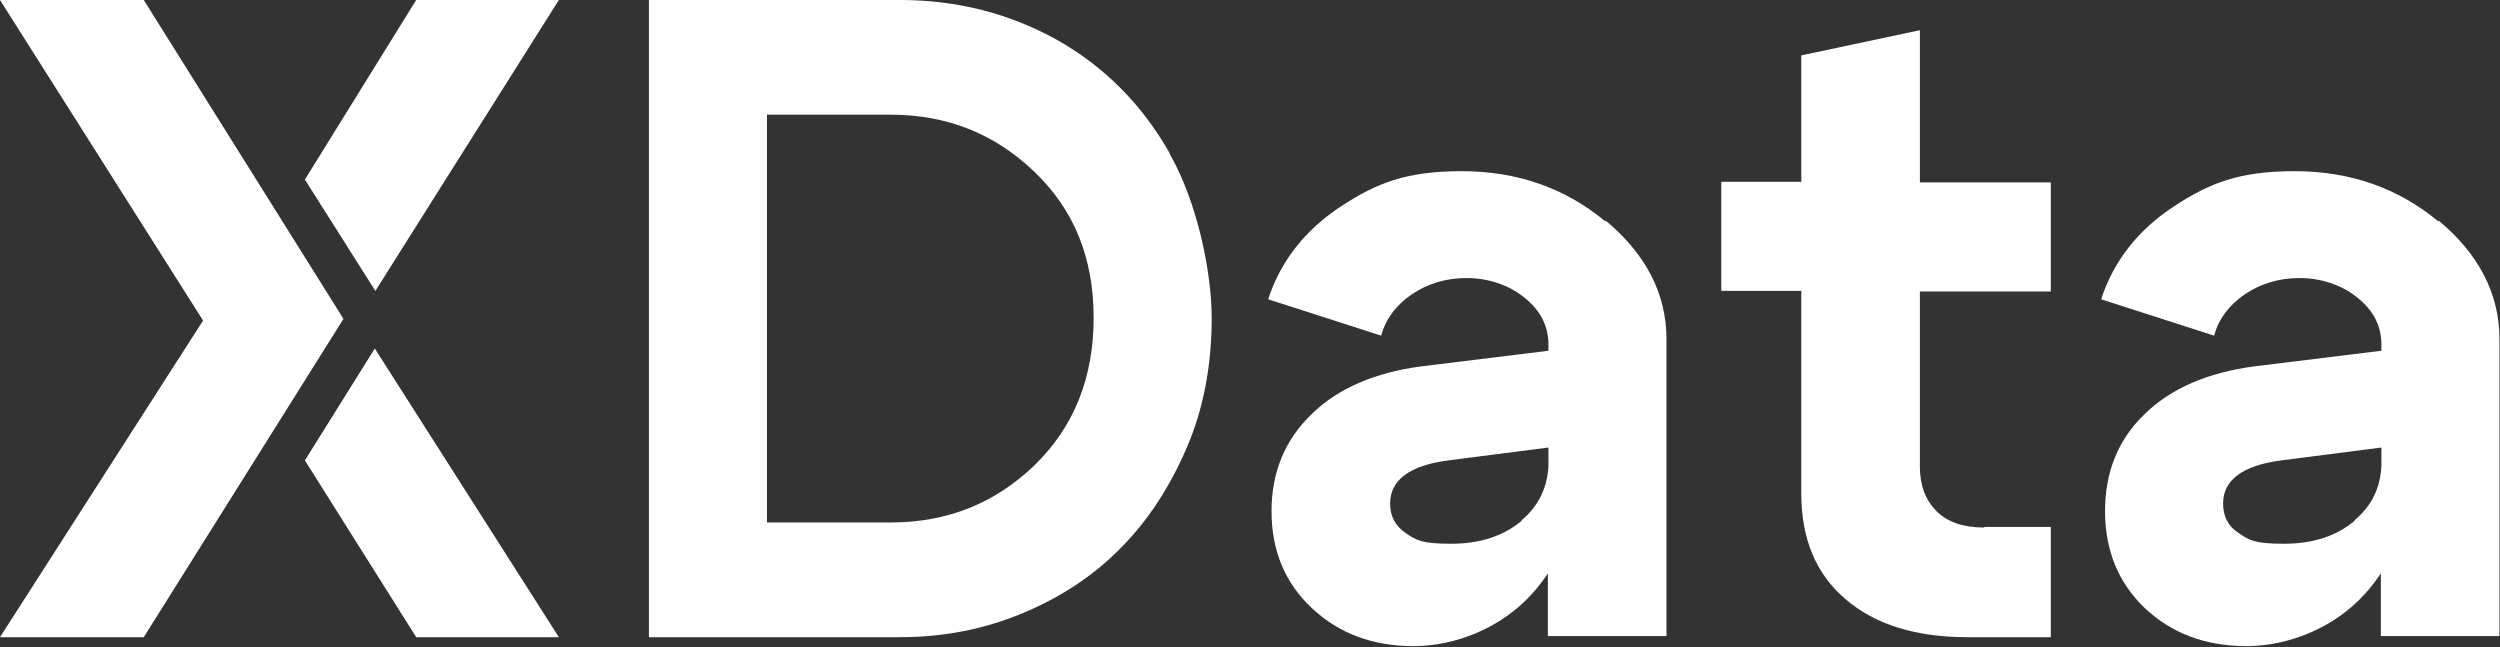
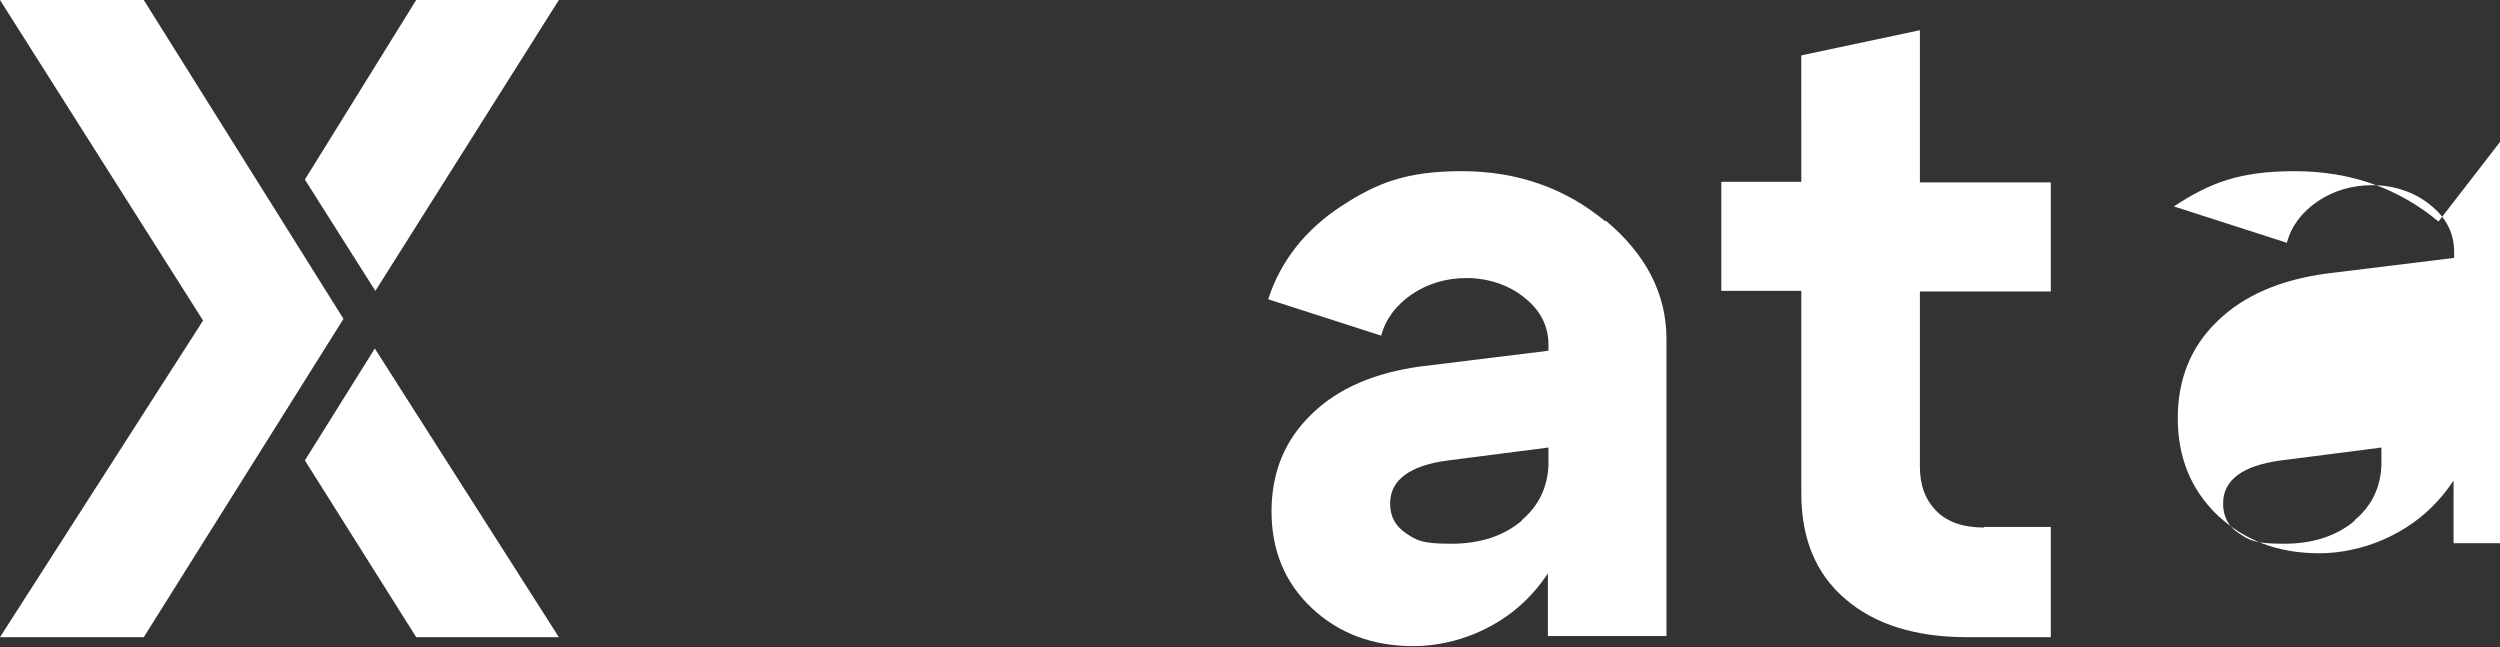
<svg xmlns="http://www.w3.org/2000/svg" id="Layer_2" version="1.1" viewBox="0 0 446.9 115.7">
  <rect x="0" y="0" width="446.9" height="115.7" fill="#333333" stroke="none" />
  <defs>
    <style> .st0 { fill: #fff; } </style>
  </defs>
  <g id="Layer_1-2">
    <g>
      <polygon class="st0" points="67 62.3 99.9 113.9 74.4 113.9 54.5 82.3 67 62.3" />
      <polygon class="st0" points="54.5 32.1 74.4 0 99.9 0 67.1 52 54.5 32.1" />
      <g>
        <polygon class="st0" points="61.4 57 25.7 113.9 0 113.9 36.3 57.3 0 0 25.7 0 61.4 57" />
-         <path class="st0" d="M209.1,27.4c-5-8.8-11.7-15.5-20.2-20.3C180.4,2.4,171.1,0,160.9,0h-44.9v113.9h45c7.6,0,14.8-1.4,21.6-4.2,6.8-2.8,12.8-6.7,17.7-11.7,5-5,8.9-11.1,11.9-18.1s4.4-14.8,4.4-23-2.5-20.6-7.5-29.4ZM184.9,83.2c-7.1,6.8-15.6,10.2-25.7,10.2h-22.1V20.5h22.1c10.1,0,18.6,3.4,25.7,10.2,7.1,6.8,10.6,15.4,10.6,26.1s-3.5,19.5-10.6,26.4Z" />
        <path class="st0" d="M287,39.6c-7.2-6-15.8-9-25.7-9s-15.2,2.1-21.6,6.3c-6.4,4.2-10.8,9.8-13,16.6l20.2,6.5c.8-3,2.7-5.5,5.5-7.4,2.8-1.9,6.1-2.9,9.8-2.9s7.5,1.2,10.3,3.5c2.9,2.3,4.3,5.1,4.3,8.4v1.1l-22.8,2.8c-8.2,1.1-14.8,3.9-19.5,8.5-4.8,4.6-7.2,10.4-7.2,17.4s2.4,12.8,7.2,17.3c4.8,4.5,10.8,6.8,18.2,6.8s15.7-3.2,21.3-9.5c1-1.1,1.9-2.3,2.7-3.5v11.2h21.2v-53.1c0-8.1-3.7-15.2-10.9-21.2ZM272,93.1c-3.2,2.7-7.4,4.1-12.6,4.1s-6.2-.6-8.1-1.9-2.8-3-2.8-5.3c0-4.2,3.5-6.8,10.4-7.7l17.9-2.3v3.3c-.2,3.9-1.8,7.2-4.8,9.7Z" />
        <path class="st0" d="M354.7,94.2h11.9v19.7h-15c-9.2,0-16.5-2.3-21.7-6.8-5.3-4.5-7.9-10.8-7.9-18.9v-36.2h-14.3v-19.5h14.3V9.9l21.2-4.5v27.2h23.4v19.5h-23.4v31.3c0,3.4,1,6,3,8,2,2,4.9,2.9,8.5,2.9h0Z" />
-         <path class="st0" d="M435.9,39.6c-7.2-6-15.8-9-25.7-9s-15.2,2.1-21.6,6.3c-6.4,4.2-10.8,9.8-13,16.6l20.2,6.5c.8-3,2.7-5.5,5.5-7.4,2.8-1.9,6.1-2.9,9.8-2.9s7.5,1.2,10.3,3.5c2.9,2.3,4.3,5.1,4.3,8.4v1.1l-22.8,2.8c-8.2,1.1-14.8,3.9-19.5,8.5-4.8,4.6-7.1,10.4-7.1,17.4s2.4,12.8,7.1,17.3c4.8,4.5,10.8,6.8,18.2,6.8s15.7-3.2,21.3-9.5c1-1.1,1.9-2.3,2.7-3.5v11.2h21.2v-53.1c0-8.1-3.7-15.2-10.9-21.2ZM420.9,93.1c-3.2,2.7-7.4,4.1-12.6,4.1s-6.2-.6-8.1-1.9c-1.9-1.2-2.8-3-2.8-5.3,0-4.2,3.5-6.8,10.4-7.7l17.9-2.3v3.3c-.2,4-1.8,7.2-4.8,9.7Z" />
+         <path class="st0" d="M435.9,39.6c-7.2-6-15.8-9-25.7-9s-15.2,2.1-21.6,6.3l20.2,6.5c.8-3,2.7-5.5,5.5-7.4,2.8-1.9,6.1-2.9,9.8-2.9s7.5,1.2,10.3,3.5c2.9,2.3,4.3,5.1,4.3,8.4v1.1l-22.8,2.8c-8.2,1.1-14.8,3.9-19.5,8.5-4.8,4.6-7.1,10.4-7.1,17.4s2.4,12.8,7.1,17.3c4.8,4.5,10.8,6.8,18.2,6.8s15.7-3.2,21.3-9.5c1-1.1,1.9-2.3,2.7-3.5v11.2h21.2v-53.1c0-8.1-3.7-15.2-10.9-21.2ZM420.9,93.1c-3.2,2.7-7.4,4.1-12.6,4.1s-6.2-.6-8.1-1.9c-1.9-1.2-2.8-3-2.8-5.3,0-4.2,3.5-6.8,10.4-7.7l17.9-2.3v3.3c-.2,4-1.8,7.2-4.8,9.7Z" />
      </g>
    </g>
  </g>
</svg>